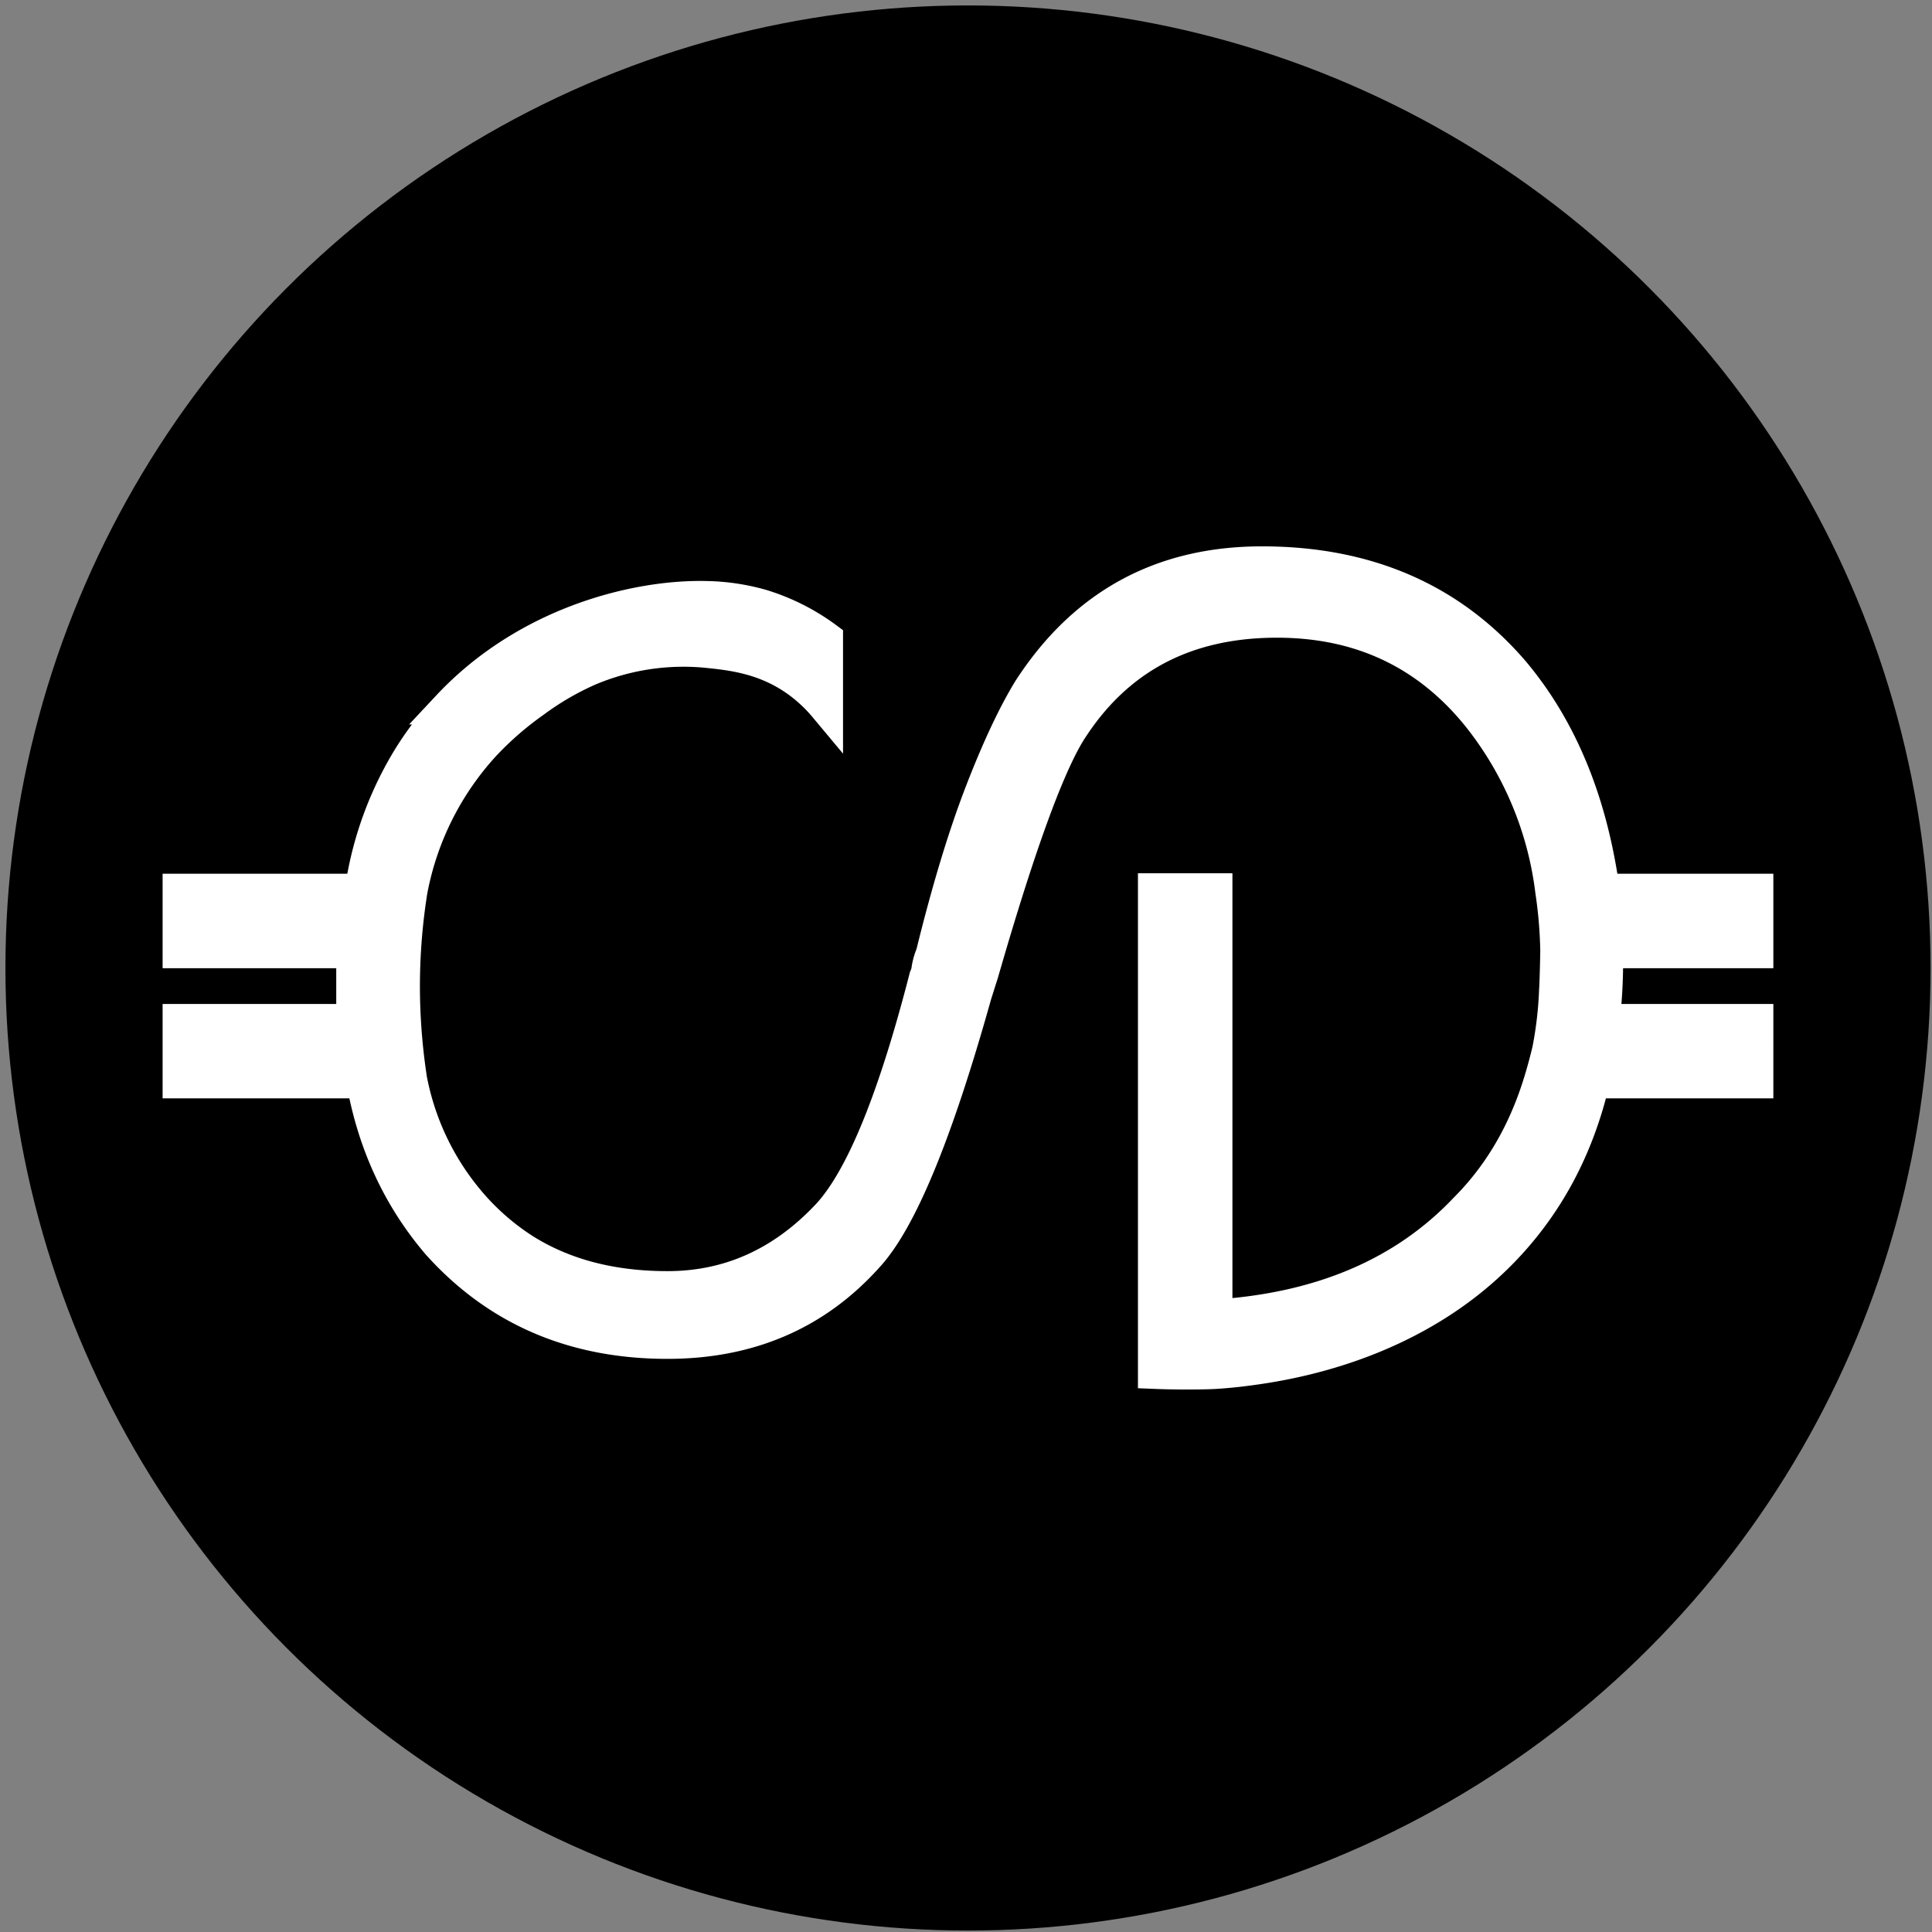
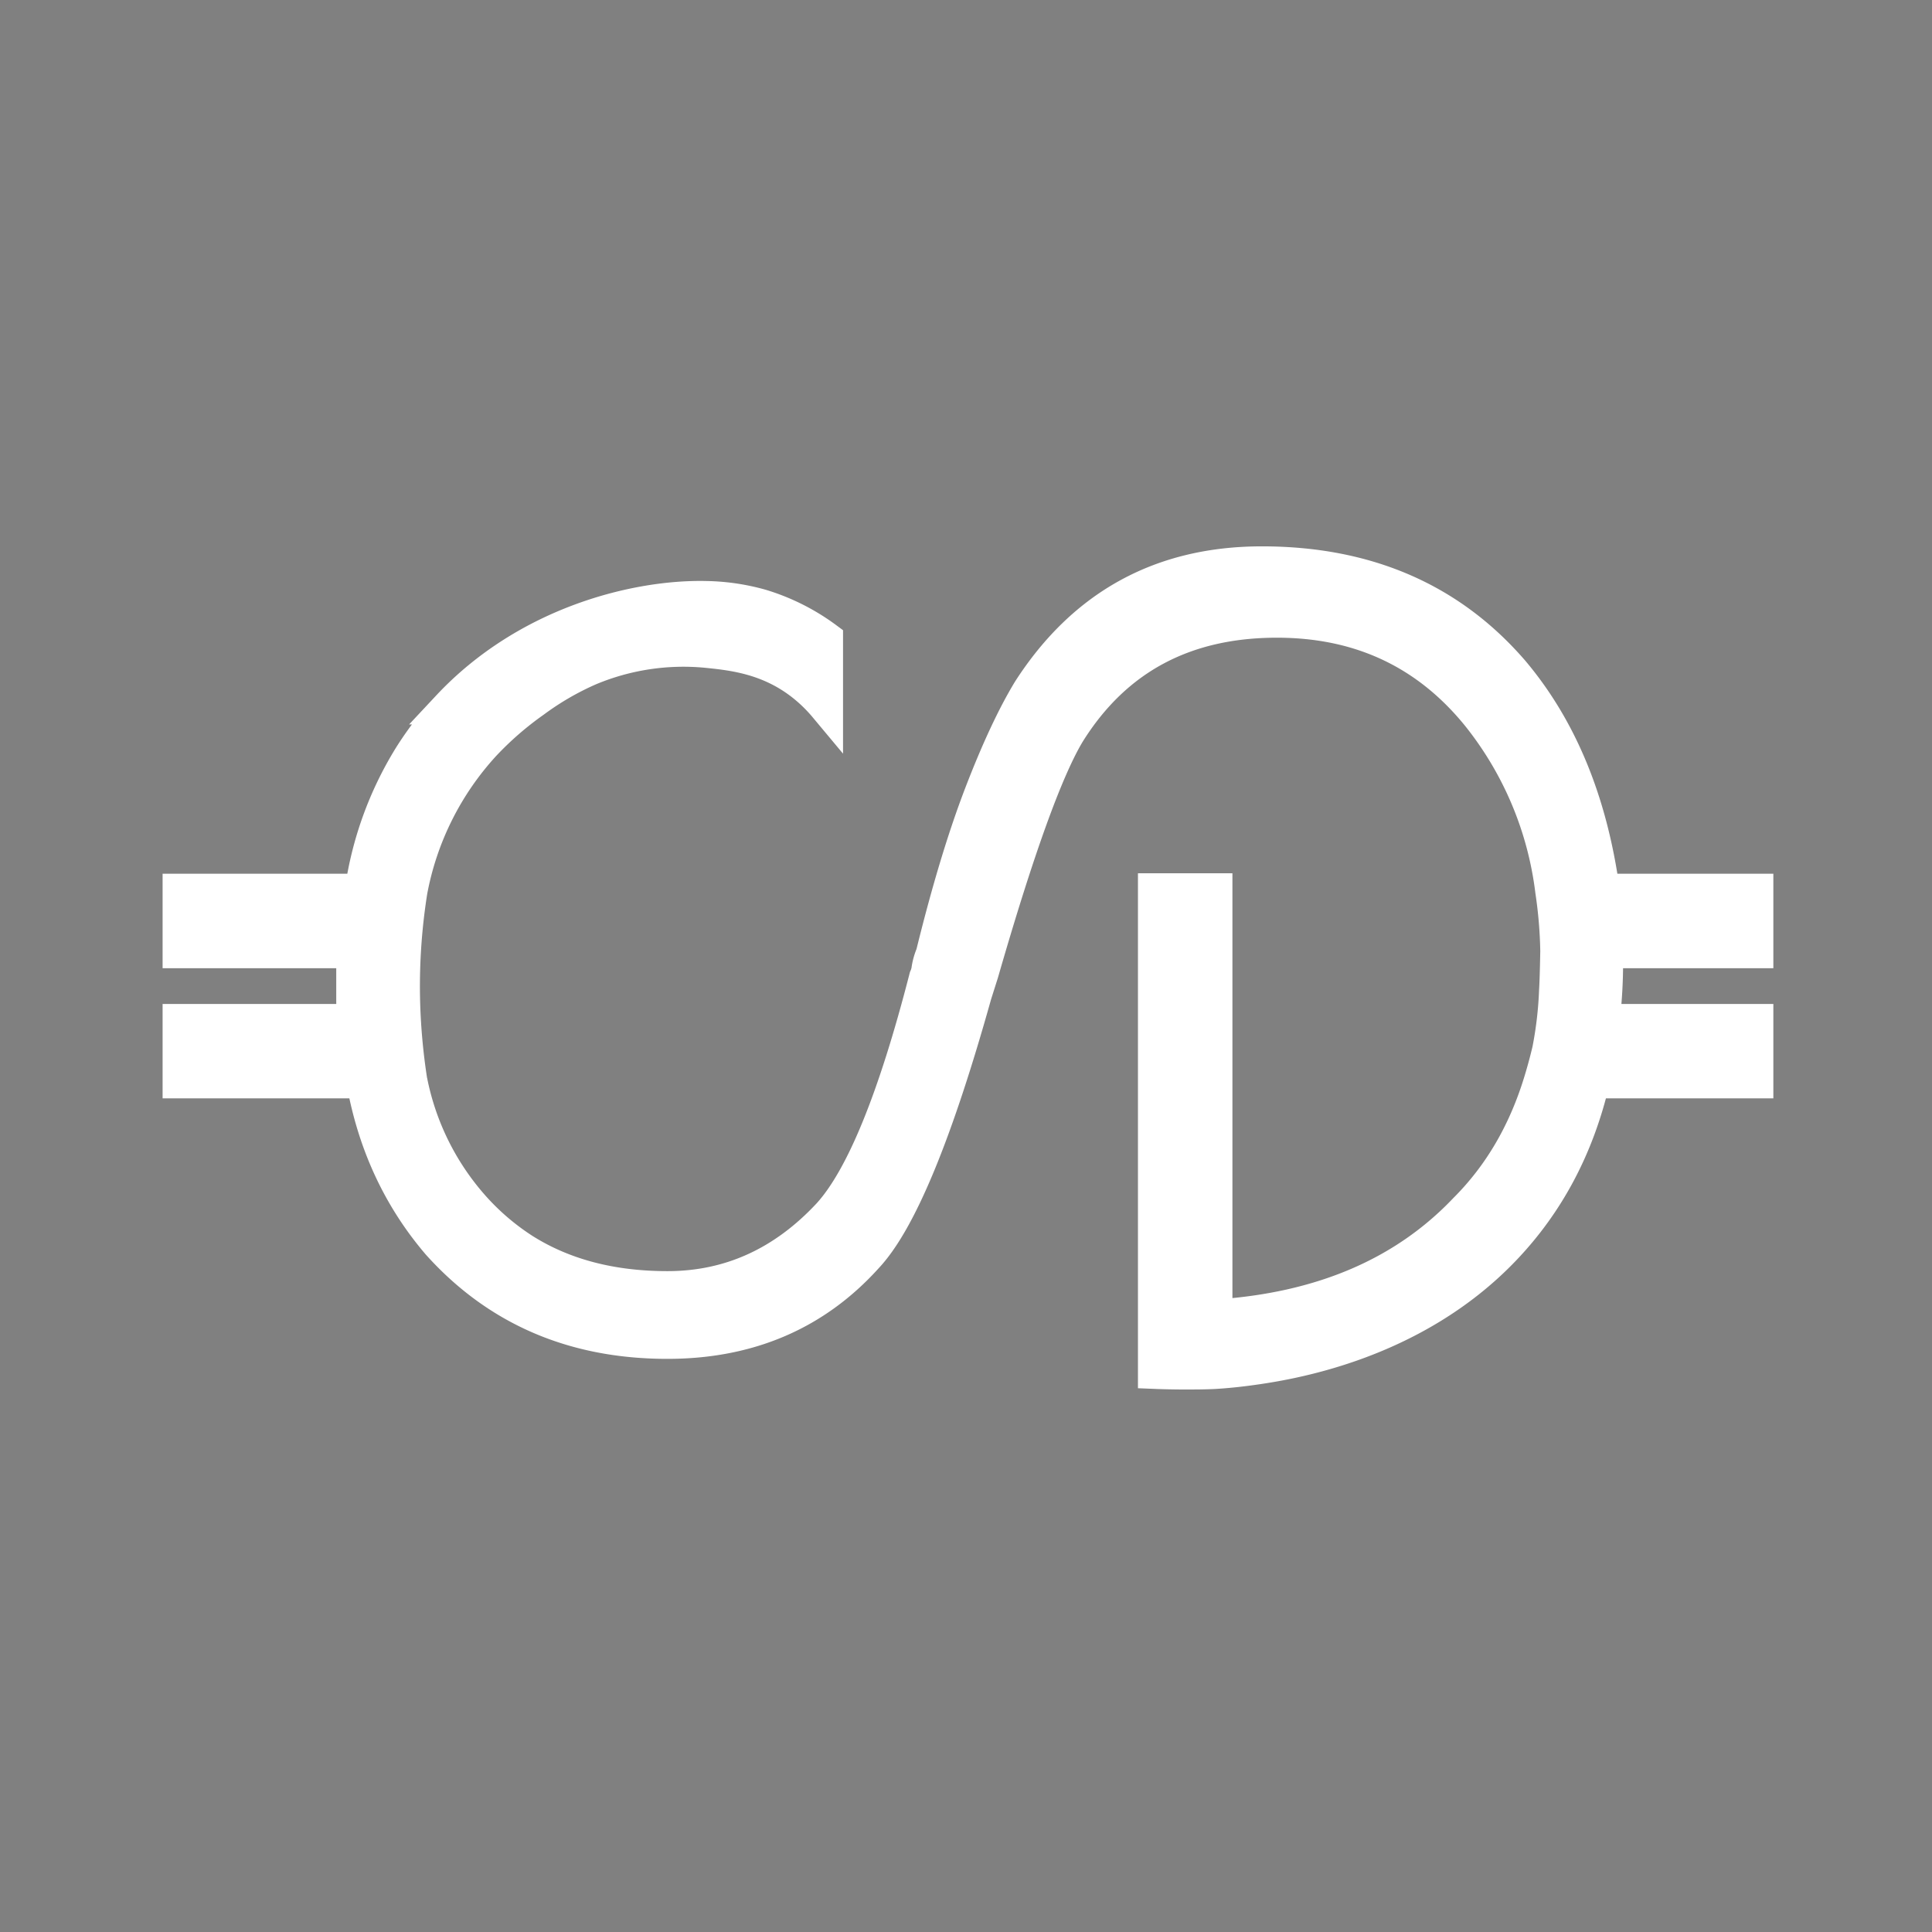
<svg xmlns="http://www.w3.org/2000/svg" id="Layer_1" viewBox="10.5 10.5 562 562" style="&#10;">
  <rect x="10.5" y="10.5" width="562" height="562" fill="#808080" stroke="none" />
  <defs>
    <style>.cls-1{fill:#fff;}</style>
  </defs>
  <title>Logo_coindecide</title>
-   <circle cx="292.08" cy="292.08" r="280" />
  <path class="cls-1" d="M477.64,290.54v-3.4h43.71V269.66H476.67Q471.32,230.8,450.44,206q-27.21-31.58-72.87-31.57-43.71,0-67.52,36.91-6.8,11.19-14.08,30.12t-14.09,46.63a18.57,18.57,0,0,0-1.21,4.13,8.85,8.85,0,0,1-.73,2.67q-13.6,52.95-28.18,69-19.9,21.38-47.12,21.37-24.51,0-42-11.07a71.47,71.47,0,0,1-14.8-12.73,77.88,77.88,0,0,1-18-36.43l.09.69A181.36,181.36,0,0,1,127.67,300a177.35,177.35,0,0,1,2.17-30.3,86.55,86.55,0,0,1,21.37-42.75,95.25,95.25,0,0,1,14.56-12.64,83.1,83.1,0,0,1,16.13-9.35,70.91,70.91,0,0,1,33.92-5.21c7.61.77,18.27,1.82,28.36,9.8a44.81,44.81,0,0,1,6.55,6.39V196.34a61.87,61.87,0,0,0-18.91-9.49,62.62,62.62,0,0,0-16-2.34c-20-.45-51.88,7.23-74.78,31.71a95.88,95.88,0,0,0-11.16,14.5,101.6,101.6,0,0,0-14.1,38.94H62.8v17.48h51a23,23,0,0,0-.49,4.37v10.2a35.75,35.75,0,0,0,.49,5.83h-51V325h53.44q4.86,27.21,21.86,47.12,25.74,28.67,66.54,28.66,35.48,0,57.81-24.78Q277,360.49,294,299.77l2-6.31q15.54-53.92,25.26-69.95Q341.63,191,381.94,191q36.44,0,58.78,27.69a101.58,101.58,0,0,1,21.37,51,132.18,132.18,0,0,1,1.46,17.48s-.13,8-.36,11.66a112.21,112.21,0,0,1-2,17.13s-1,4.36-2.46,9.1q-6.79,22.35-21.86,37.4Q410.15,390.6,364,393.52v-124H346.52v140q4,.16,8.21.17c3.19,0,6.27,0,9.24-.16h0c1.64-.1,5.11-.35,9.46-.93,11.07-1.47,47.76-6.83,74.58-35Q467,353.69,473.75,325h47.6V307.54H476.67c.31-2.91.56-5.83.73-8.74S477.64,293.14,477.64,290.54Z" style="stroke: white;stroke-width: 10px;" />
</svg>